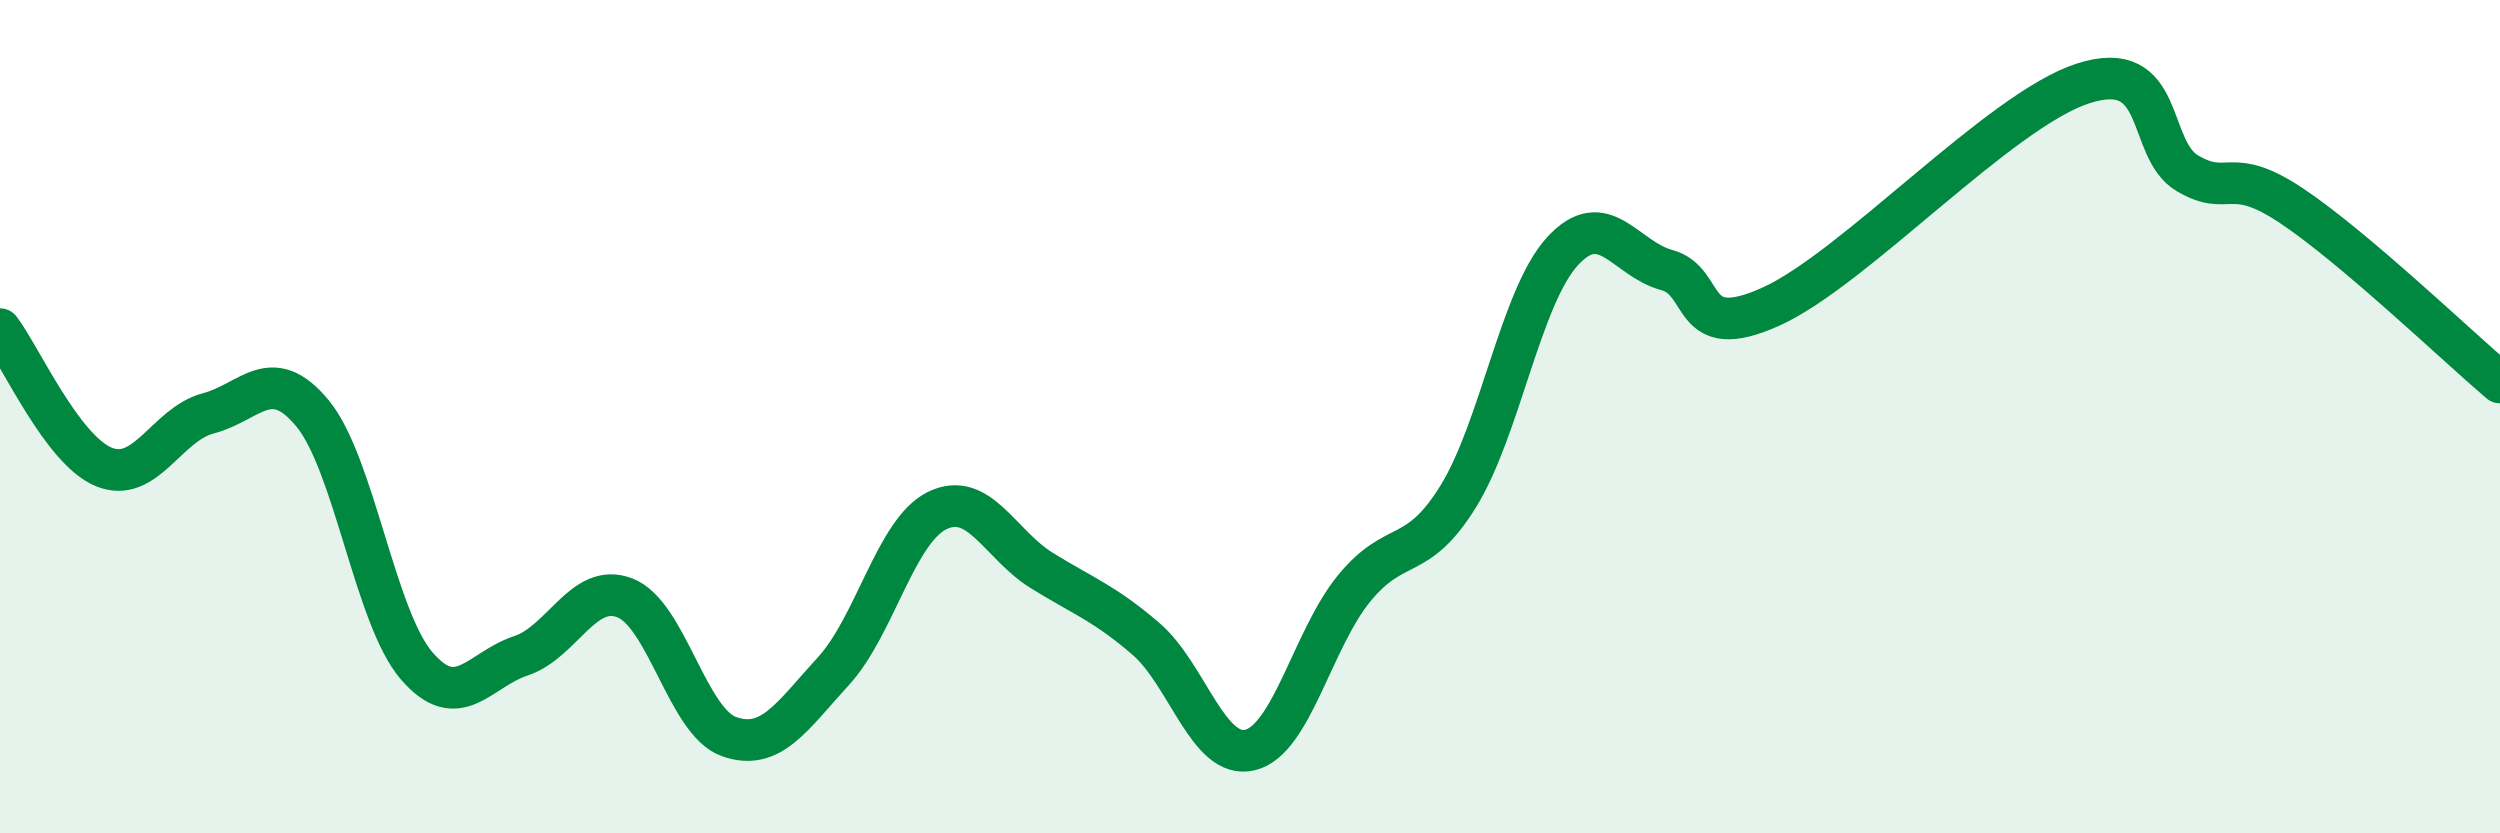
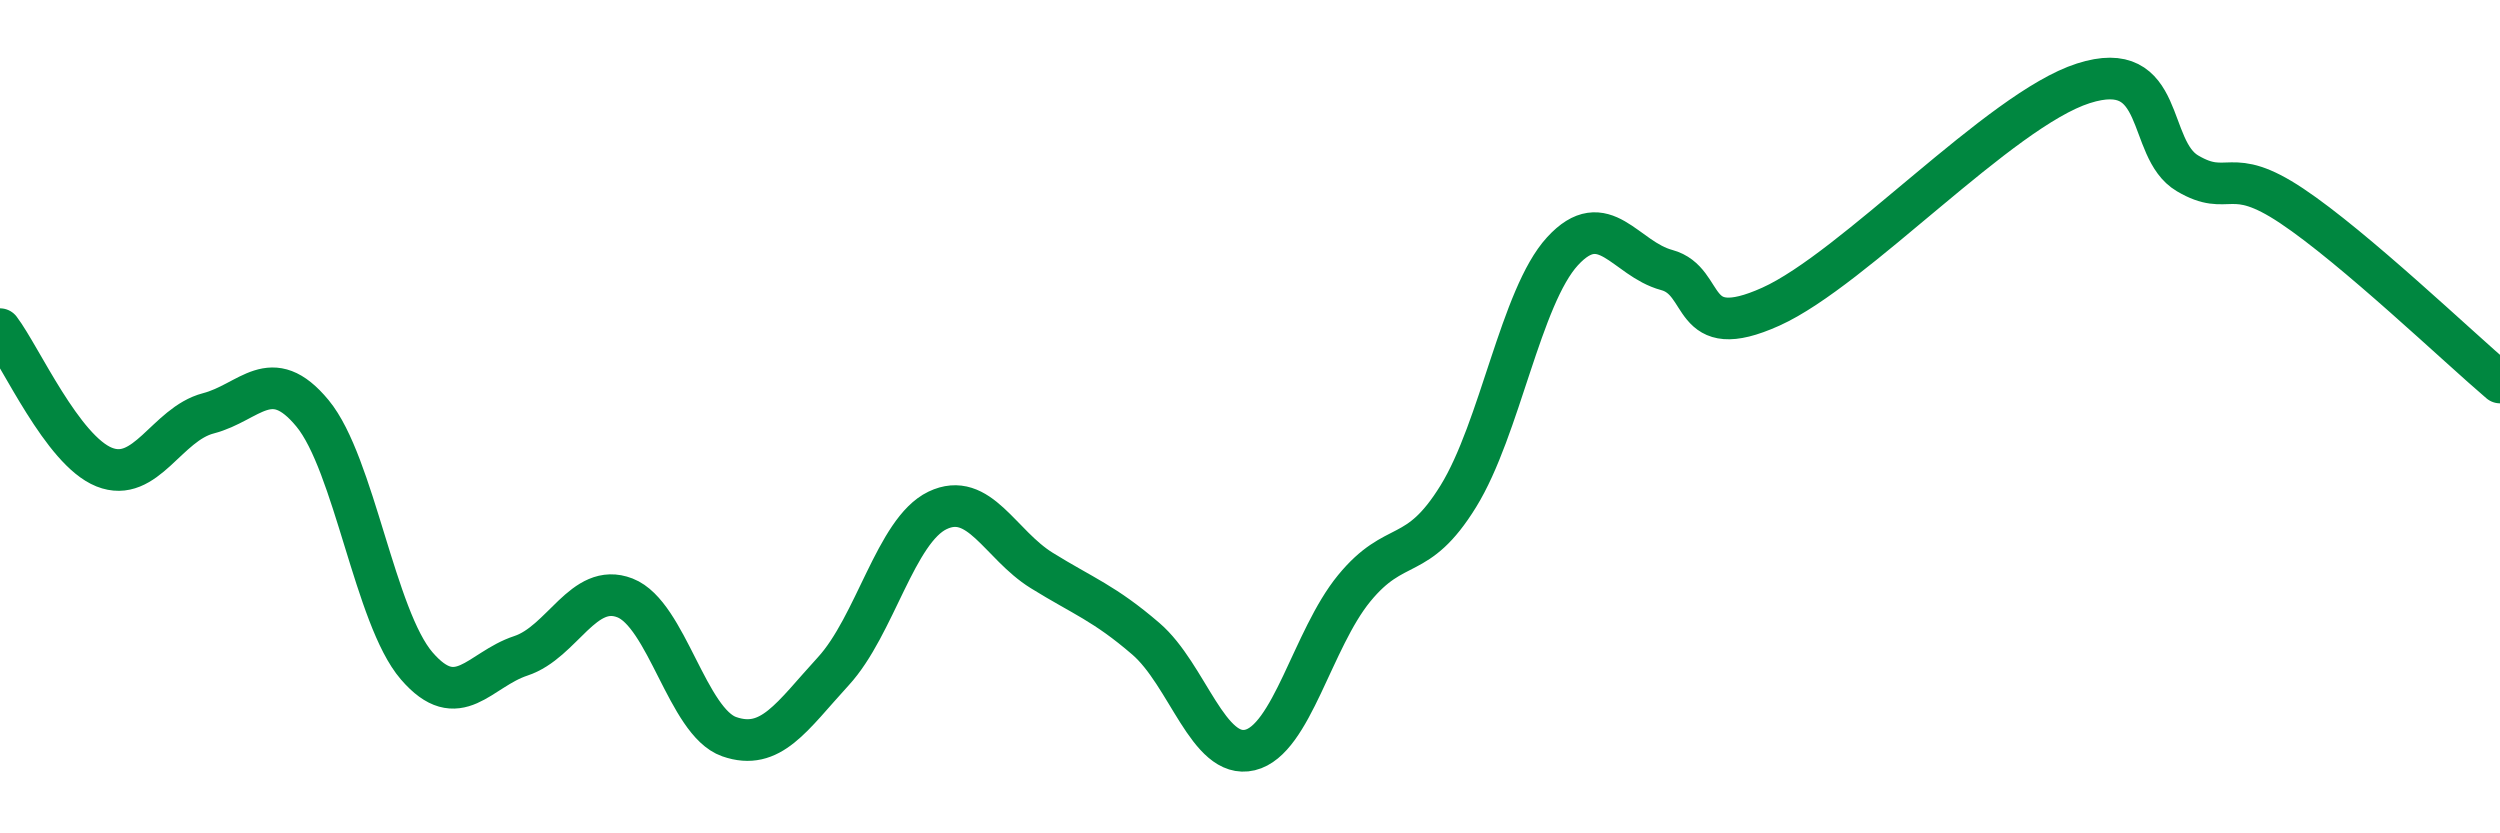
<svg xmlns="http://www.w3.org/2000/svg" width="60" height="20" viewBox="0 0 60 20">
-   <path d="M 0,7.9 C 0.5,8.56 1.5,10.81 2.5,11.21 C 3.5,11.61 4,10.18 5,9.92 C 6,9.66 6.5,8.71 7.5,9.92 C 8.5,11.13 9,14.82 10,15.98 C 11,17.14 11.5,16.07 12.5,15.74 C 13.5,15.41 14,13.96 15,14.35 C 16,14.74 16.5,17.33 17.5,17.68 C 18.5,18.03 19,17.2 20,16.11 C 21,15.02 21.5,12.73 22.5,12.25 C 23.5,11.77 24,13.07 25,13.69 C 26,14.31 26.5,14.47 27.5,15.33 C 28.5,16.19 29,18.24 30,18 C 31,17.76 31.5,15.34 32.5,14.12 C 33.5,12.9 34,13.53 35,11.91 C 36,10.29 36.5,7.12 37.5,6.03 C 38.5,4.94 39,6.21 40,6.48 C 41,6.75 40.5,8.26 42.5,7.36 C 44.5,6.46 48,2.64 50,2 C 52,1.36 51.5,3.57 52.5,4.16 C 53.5,4.75 53.5,3.94 55,4.94 C 56.5,5.94 59,8.33 60,9.18L60 20L0 20Z" fill="#008740" opacity="0.1" stroke-linecap="round" stroke-linejoin="round" />
  <path d="M 0,7.9 C 0.5,8.56 1.5,10.81 2.5,11.21 C 3.5,11.61 4,10.18 5,9.92 C 6,9.66 6.5,8.71 7.5,9.92 C 8.5,11.13 9,14.82 10,15.98 C 11,17.14 11.5,16.07 12.5,15.74 C 13.5,15.41 14,13.96 15,14.35 C 16,14.74 16.5,17.33 17.5,17.68 C 18.5,18.03 19,17.2 20,16.11 C 21,15.02 21.5,12.73 22.5,12.25 C 23.5,11.77 24,13.07 25,13.69 C 26,14.31 26.5,14.47 27.5,15.33 C 28.5,16.19 29,18.24 30,18 C 31,17.76 31.5,15.34 32.5,14.12 C 33.5,12.9 34,13.53 35,11.91 C 36,10.29 36.5,7.12 37.5,6.03 C 38.5,4.94 39,6.21 40,6.48 C 41,6.75 40.5,8.26 42.5,7.36 C 44.5,6.46 48,2.64 50,2 C 52,1.36 51.5,3.57 52.5,4.16 C 53.5,4.75 53.5,3.94 55,4.94 C 56.5,5.94 59,8.33 60,9.18" stroke="#008740" stroke-width="1" fill="none" stroke-linecap="round" stroke-linejoin="round" />
</svg>